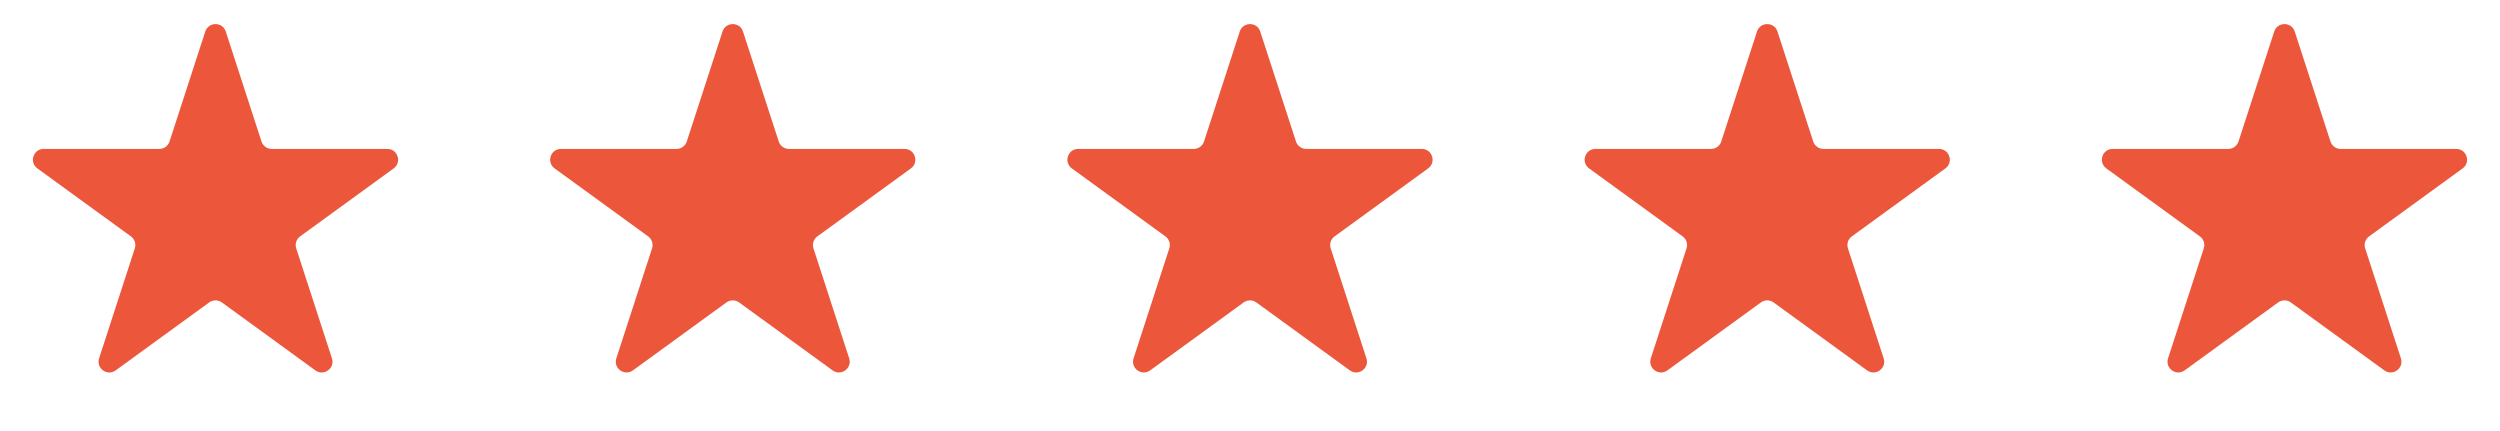
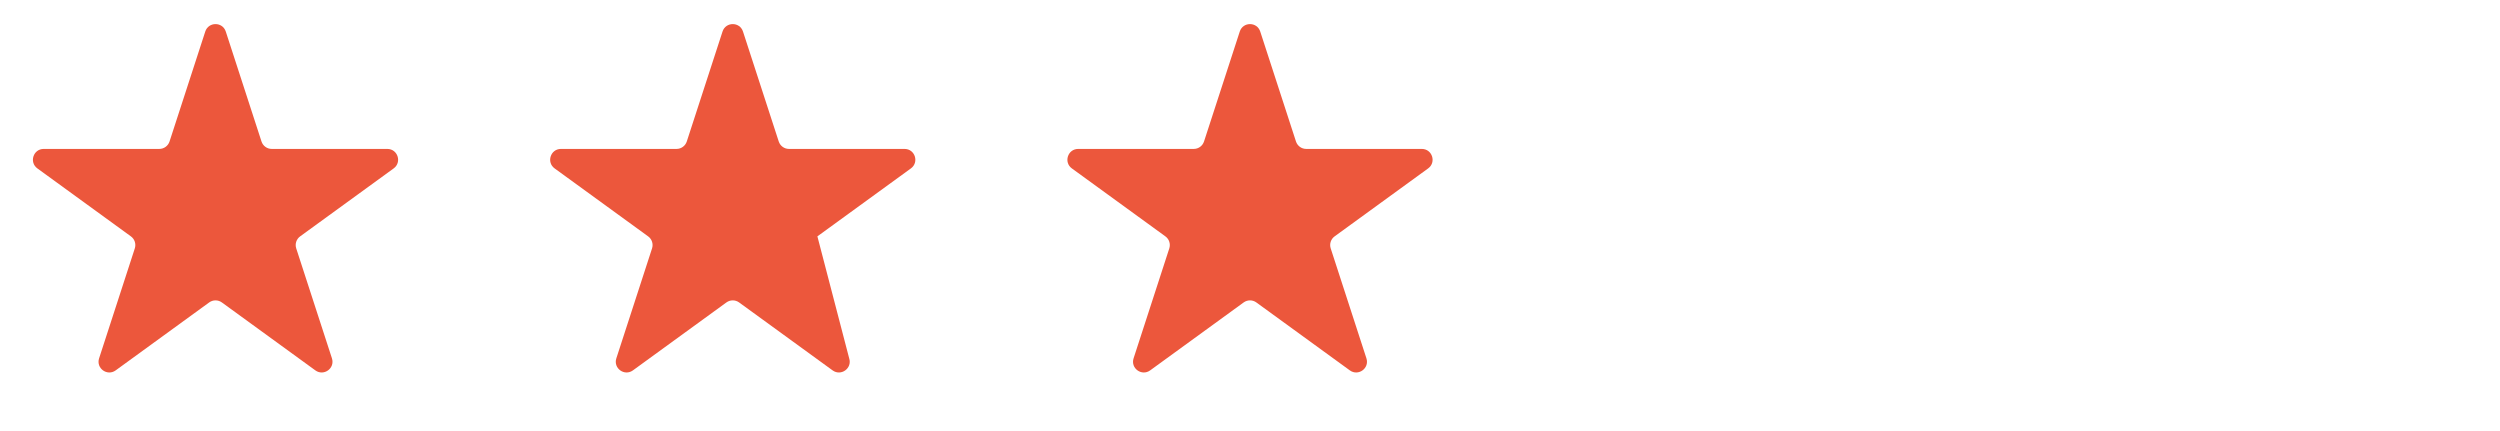
<svg xmlns="http://www.w3.org/2000/svg" width="116" height="20" viewBox="0 0 116 20" fill="none">
  <path d="M9.524 1.464C9.674 1.003 10.326 1.003 10.476 1.464L12.133 6.564C12.2 6.77 12.392 6.91 12.608 6.91H17.972C18.456 6.91 18.657 7.53 18.266 7.814L13.927 10.967C13.751 11.094 13.678 11.32 13.745 11.526L15.402 16.627C15.552 17.087 15.025 17.47 14.633 17.186L10.294 14.033C10.119 13.906 9.881 13.906 9.706 14.033L5.367 17.186C4.975 17.47 4.448 17.087 4.598 16.627L6.255 11.526C6.322 11.32 6.249 11.094 6.073 10.967L1.734 7.814C1.343 7.53 1.544 6.91 2.028 6.91H7.392C7.608 6.91 7.8 6.77 7.867 6.564L9.524 1.464Z" fill="#EC573C" />
-   <path d="M33.525 1.464C33.674 1.003 34.326 1.003 34.475 1.464L36.133 6.564C36.2 6.77 36.392 6.91 36.608 6.91H41.972C42.456 6.91 42.657 7.53 42.266 7.814L37.927 10.967C37.751 11.094 37.678 11.32 37.745 11.526L39.402 16.627C39.552 17.087 39.025 17.47 38.633 17.186L34.294 14.033C34.119 13.906 33.881 13.906 33.706 14.033L29.367 17.186C28.975 17.47 28.448 17.087 28.598 16.627L30.255 11.526C30.322 11.32 30.249 11.094 30.073 10.967L25.734 7.814C25.343 7.53 25.544 6.91 26.028 6.91H31.392C31.608 6.91 31.8 6.77 31.867 6.564L33.525 1.464Z" fill="#EC573C" />
+   <path d="M33.525 1.464C33.674 1.003 34.326 1.003 34.475 1.464L36.133 6.564C36.2 6.77 36.392 6.91 36.608 6.91H41.972C42.456 6.91 42.657 7.53 42.266 7.814L37.927 10.967L39.402 16.627C39.552 17.087 39.025 17.47 38.633 17.186L34.294 14.033C34.119 13.906 33.881 13.906 33.706 14.033L29.367 17.186C28.975 17.47 28.448 17.087 28.598 16.627L30.255 11.526C30.322 11.32 30.249 11.094 30.073 10.967L25.734 7.814C25.343 7.53 25.544 6.91 26.028 6.91H31.392C31.608 6.91 31.8 6.77 31.867 6.564L33.525 1.464Z" fill="#EC573C" />
  <path d="M57.525 1.464C57.674 1.003 58.326 1.003 58.475 1.464L60.133 6.564C60.2 6.77 60.392 6.91 60.608 6.91H65.972C66.456 6.91 66.657 7.53 66.266 7.814L61.927 10.967C61.751 11.094 61.678 11.32 61.745 11.526L63.402 16.627C63.552 17.087 63.025 17.47 62.633 17.186L58.294 14.033C58.119 13.906 57.881 13.906 57.706 14.033L53.367 17.186C52.975 17.47 52.448 17.087 52.598 16.627L54.255 11.526C54.322 11.32 54.249 11.094 54.073 10.967L49.734 7.814C49.343 7.53 49.544 6.91 50.028 6.91H55.392C55.608 6.91 55.8 6.77 55.867 6.564L57.525 1.464Z" fill="#EC573C" />
-   <path d="M81.525 1.464C81.674 1.003 82.326 1.003 82.475 1.464L84.133 6.564C84.2 6.77 84.392 6.91 84.608 6.91H89.972C90.456 6.91 90.657 7.53 90.266 7.814L85.927 10.967C85.751 11.094 85.678 11.32 85.745 11.526L87.402 16.627C87.552 17.087 87.025 17.47 86.633 17.186L82.294 14.033C82.119 13.906 81.881 13.906 81.706 14.033L77.367 17.186C76.975 17.47 76.448 17.087 76.598 16.627L78.255 11.526C78.322 11.32 78.249 11.094 78.073 10.967L73.734 7.814C73.343 7.53 73.544 6.91 74.028 6.91H79.392C79.608 6.91 79.8 6.77 79.867 6.564L81.525 1.464Z" fill="#EC573C" />
-   <path d="M105.524 1.464C105.674 1.003 106.326 1.003 106.476 1.464L108.133 6.564C108.2 6.77 108.392 6.91 108.608 6.91H113.972C114.456 6.91 114.657 7.53 114.266 7.814L109.927 10.967C109.751 11.094 109.678 11.32 109.745 11.526L111.402 16.627C111.552 17.087 111.025 17.47 110.633 17.186L106.294 14.033C106.119 13.906 105.881 13.906 105.706 14.033L101.367 17.186C100.975 17.47 100.448 17.087 100.598 16.627L102.255 11.526C102.322 11.32 102.249 11.094 102.073 10.967L97.734 7.814C97.343 7.53 97.544 6.91 98.028 6.91H103.392C103.608 6.91 103.8 6.77 103.867 6.564L105.524 1.464Z" fill="#EC573C" />
</svg>